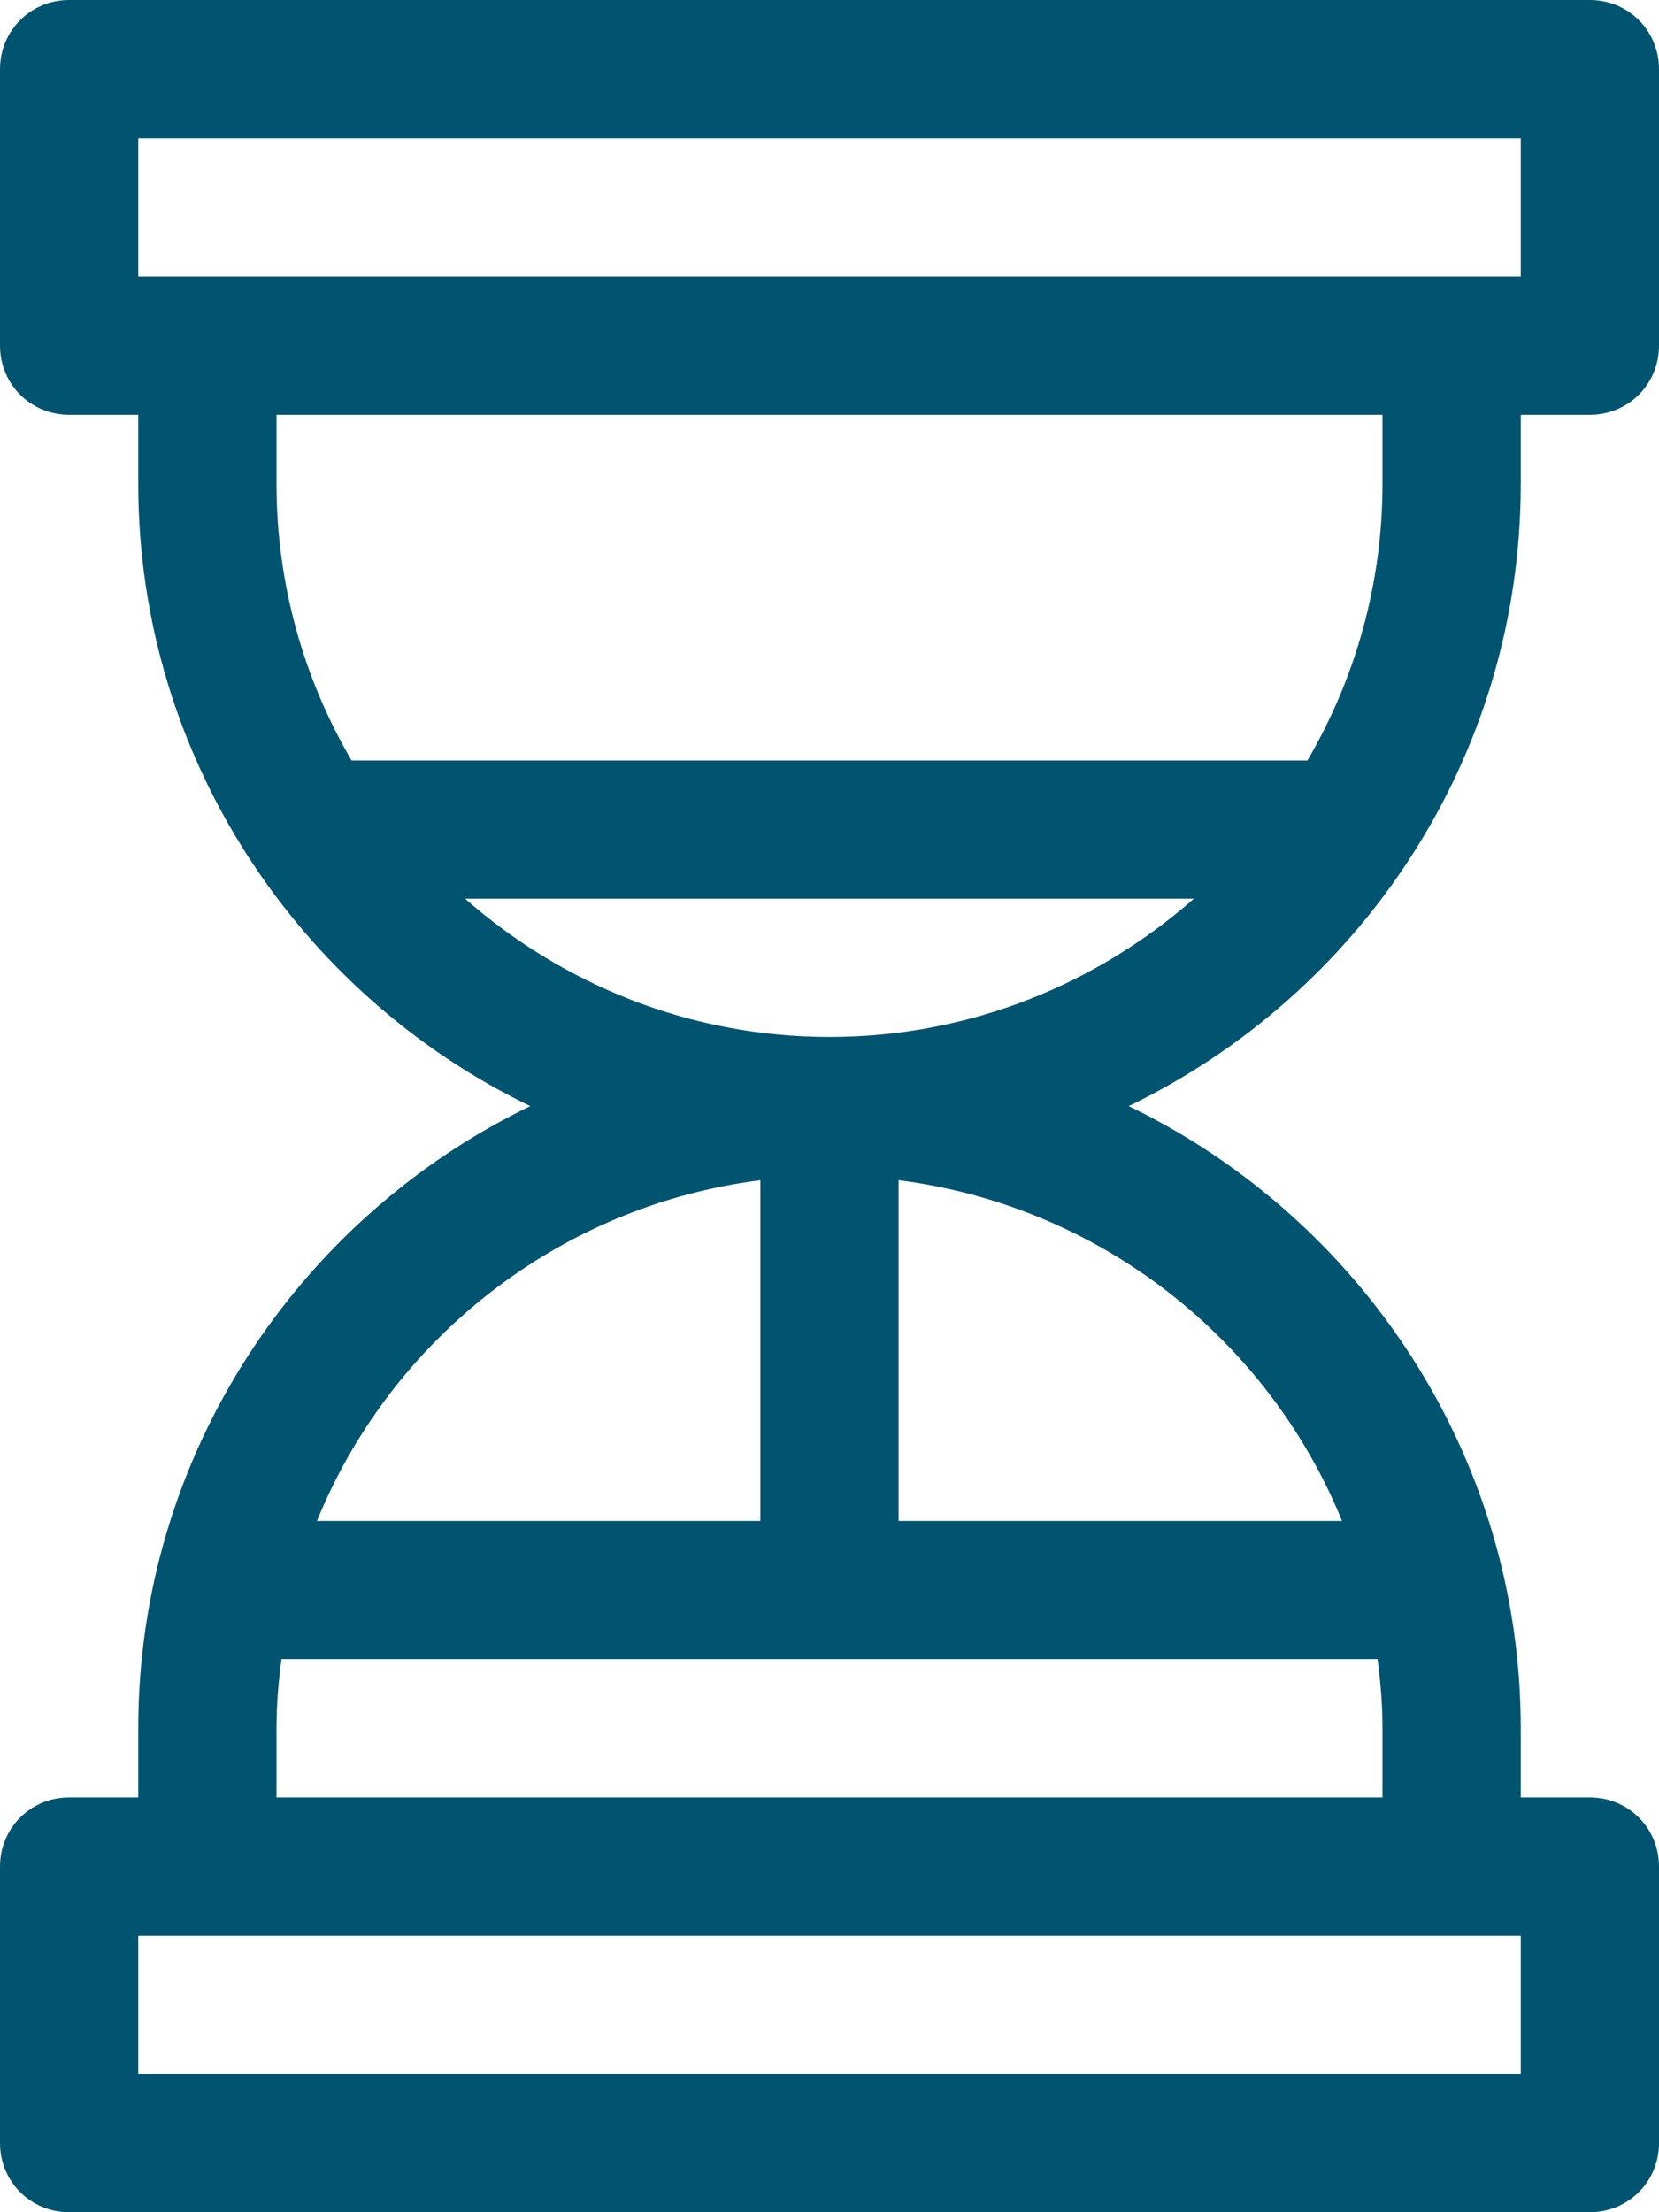
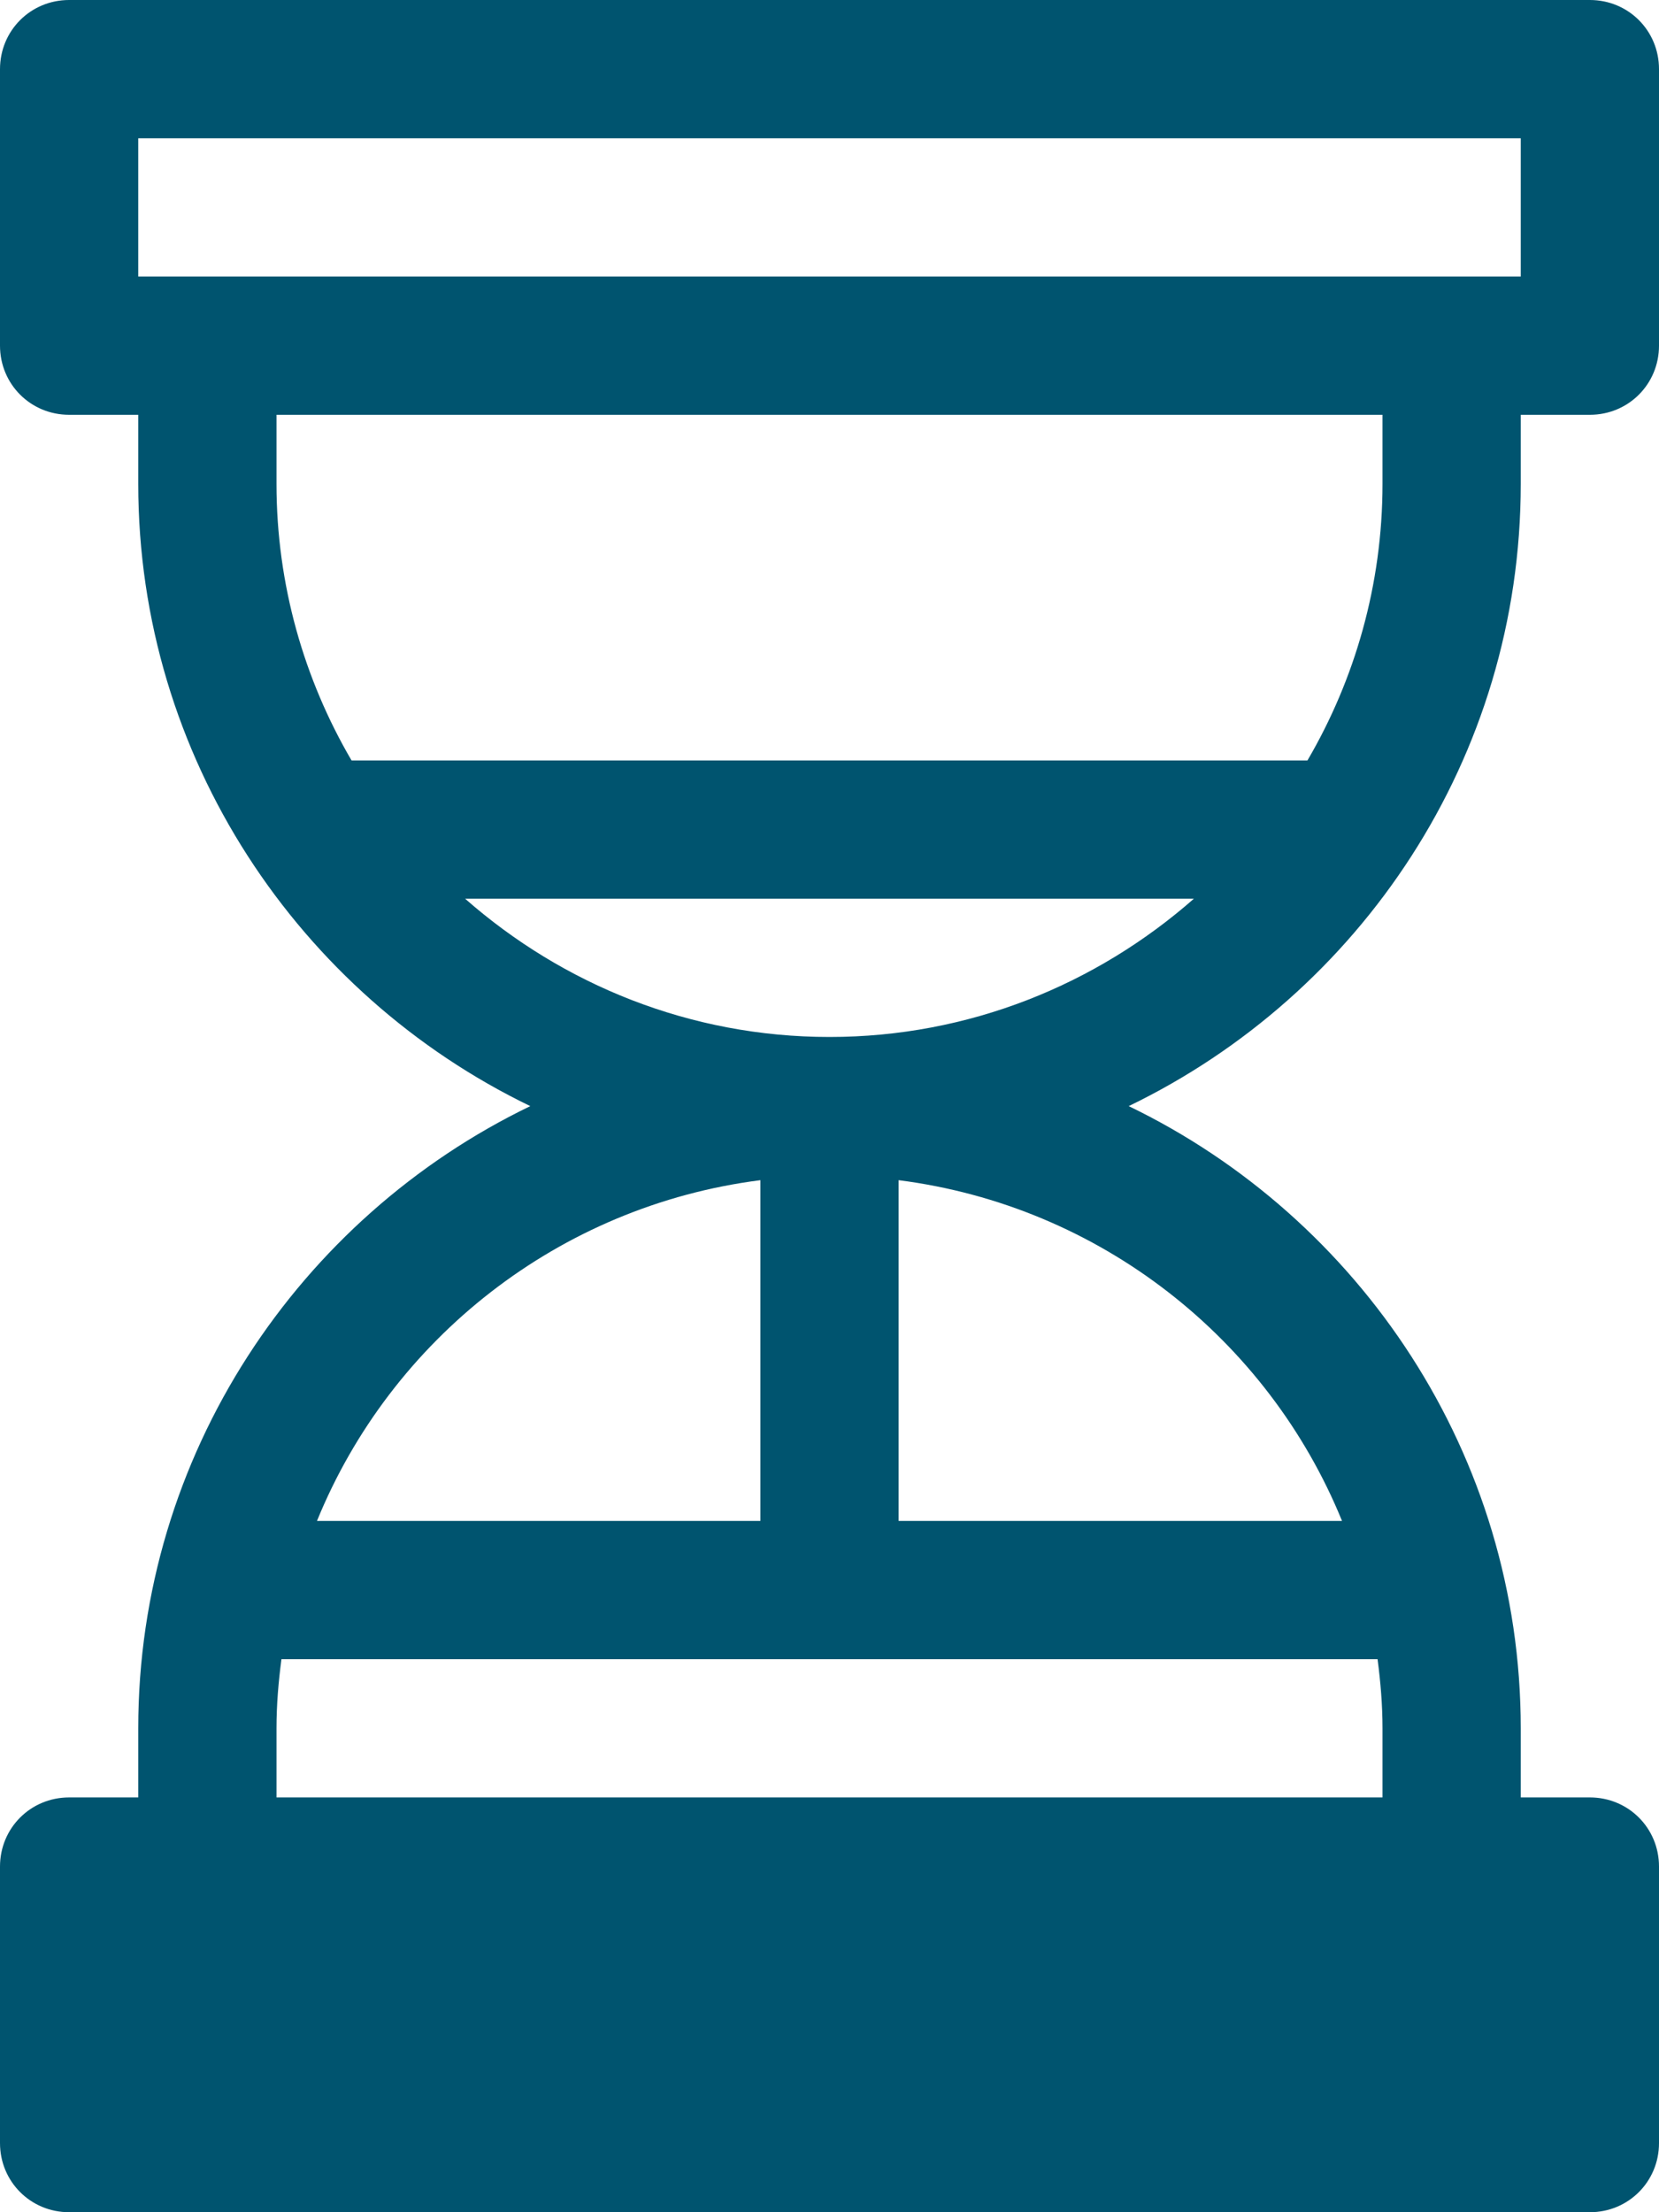
<svg xmlns="http://www.w3.org/2000/svg" version="1.1" id="icons" x="0px" y="0px" viewBox="1614 1475.9 168 224" enable-background="new 1614 1475.9 168 224" xml:space="preserve">
-   <path fill="#00546F" d="M1768,1524.9v-7h7c3.9,0,7-3.1,7-7v-28c0-3.9-3.1-7-7-7h-154c-3.9,0-7,3.1-7,7v28c0,3.9,3.1,7,7,7h7v7  c0,27.7,16.3,51.7,39.7,63c-23.4,11.3-39.7,35.3-39.7,63v7h-7c-3.9,0-7,3.1-7,7v28c0,3.9,3.1,7,7,7h154c3.9,0,7-3.1,7-7v-28  c0-3.9-3.1-7-7-7h-7v-7c0-27.7-16.3-51.7-39.7-63C1751.7,1576.6,1768,1552.7,1768,1524.9z M1628,1489.9h140v14h-140V1489.9z   M1754,1517.9v7c0,10.2-2.8,19.8-7.6,28h-96.8c-4.8-8.2-7.6-17.8-7.6-28v-7H1754z M1691,1595.4v34.5h-44.9  C1653.6,1611.5,1670.6,1598,1691,1595.4z M1768,1685.9h-140v-14h140V1685.9z M1642,1657.9v-7c0-2.4,0.2-4.7,0.5-7h111  c0.3,2.3,0.5,4.6,0.5,7v7H1642z M1749.9,1629.9H1705v-34.5C1725.4,1598,1742.4,1611.5,1749.9,1629.9z M1661.1,1566.9h73.8  c-9.9,8.7-22.8,14-36.9,14C1683.9,1580.9,1671,1575.6,1661.1,1566.9z" />
+   <path fill="#00546F" d="M1768,1524.9v-7h7c3.9,0,7-3.1,7-7v-28c0-3.9-3.1-7-7-7h-154c-3.9,0-7,3.1-7,7v28c0,3.9,3.1,7,7,7h7v7  c0,27.7,16.3,51.7,39.7,63c-23.4,11.3-39.7,35.3-39.7,63v7h-7c-3.9,0-7,3.1-7,7v28c0,3.9,3.1,7,7,7h154c3.9,0,7-3.1,7-7v-28  c0-3.9-3.1-7-7-7h-7v-7c0-27.7-16.3-51.7-39.7-63C1751.7,1576.6,1768,1552.7,1768,1524.9z M1628,1489.9h140v14h-140V1489.9z   M1754,1517.9v7c0,10.2-2.8,19.8-7.6,28h-96.8c-4.8-8.2-7.6-17.8-7.6-28v-7H1754z M1691,1595.4v34.5h-44.9  C1653.6,1611.5,1670.6,1598,1691,1595.4z M1768,1685.9h-140v-14V1685.9z M1642,1657.9v-7c0-2.4,0.2-4.7,0.5-7h111  c0.3,2.3,0.5,4.6,0.5,7v7H1642z M1749.9,1629.9H1705v-34.5C1725.4,1598,1742.4,1611.5,1749.9,1629.9z M1661.1,1566.9h73.8  c-9.9,8.7-22.8,14-36.9,14C1683.9,1580.9,1671,1575.6,1661.1,1566.9z" />
</svg>